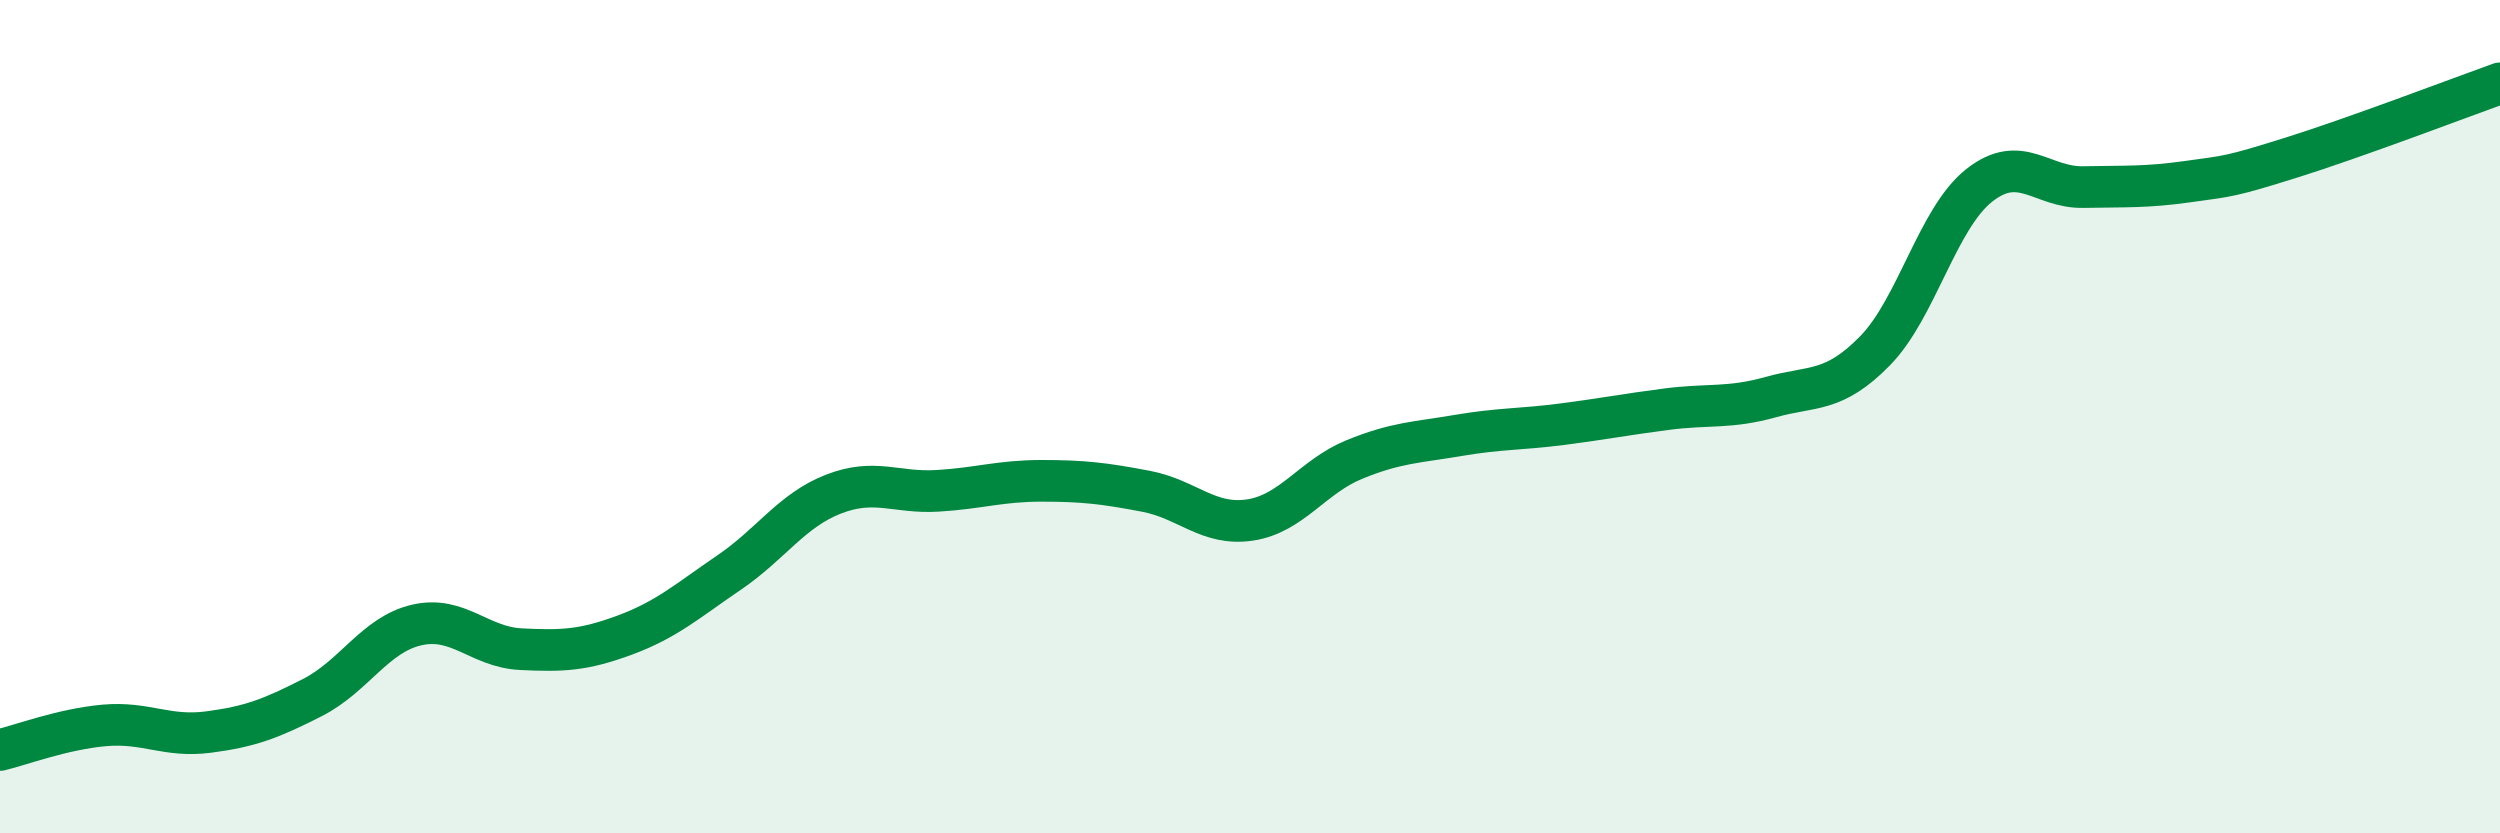
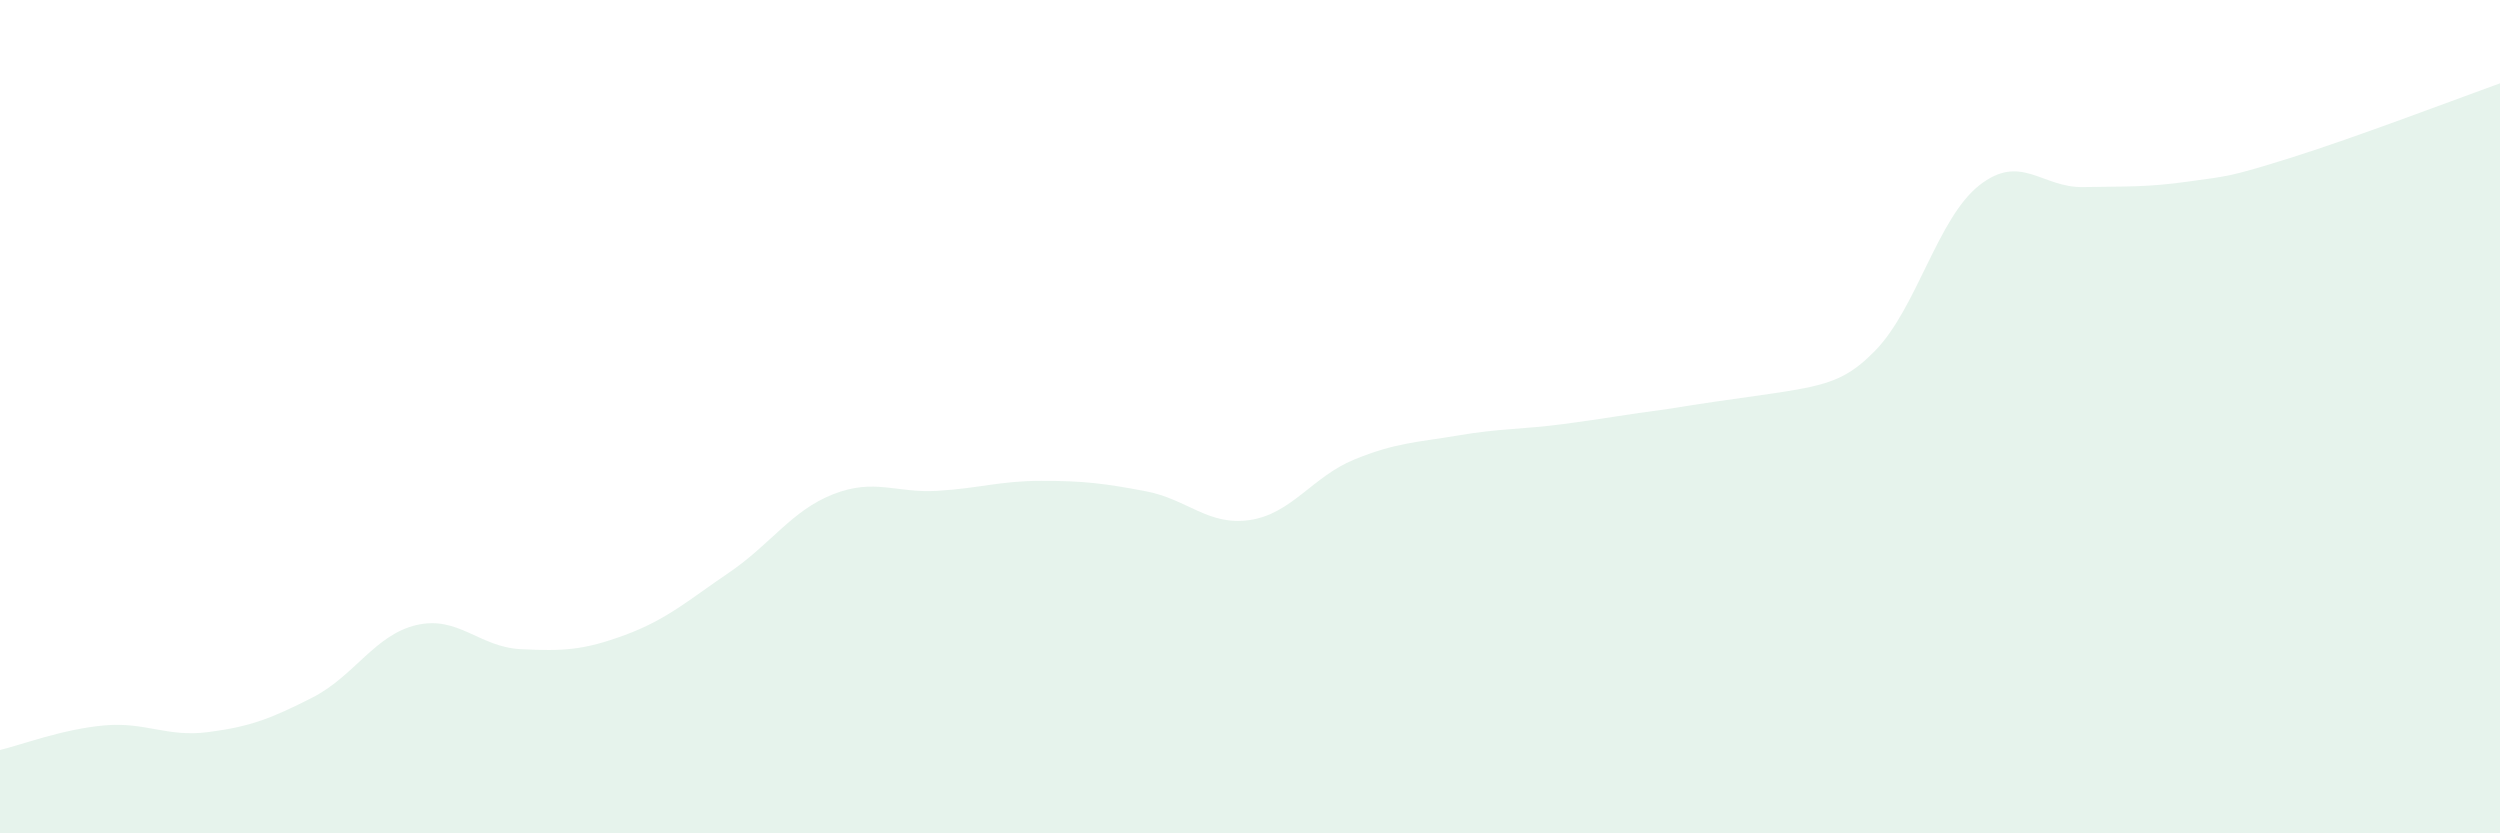
<svg xmlns="http://www.w3.org/2000/svg" width="60" height="20" viewBox="0 0 60 20">
-   <path d="M 0,18 C 0.5,17.88 1.5,17.5 2.5,17.41 C 3.5,17.32 4,17.7 5,17.57 C 6,17.44 6.5,17.25 7.5,16.74 C 8.5,16.23 9,15.23 10,15 C 11,14.77 11.5,15.53 12.5,15.58 C 13.5,15.63 14,15.61 15,15.24 C 16,14.87 16.5,14.42 17.5,13.74 C 18.5,13.06 19,12.25 20,11.86 C 21,11.47 21.5,11.84 22.5,11.78 C 23.5,11.72 24,11.54 25,11.54 C 26,11.54 26.5,11.6 27.5,11.79 C 28.5,11.98 29,12.63 30,12.48 C 31,12.33 31.5,11.44 32.5,11.03 C 33.5,10.62 34,10.62 35,10.45 C 36,10.28 36.5,10.31 37.5,10.18 C 38.5,10.05 39,9.95 40,9.82 C 41,9.69 41.5,9.81 42.5,9.53 C 43.5,9.25 44,9.44 45,8.42 C 46,7.4 46.5,5.24 47.5,4.45 C 48.5,3.66 49,4.51 50,4.49 C 51,4.47 51.5,4.5 52.5,4.36 C 53.5,4.22 53.5,4.25 55,3.78 C 56.5,3.31 59,2.36 60,2L60 20L0 20Z" fill="#008740" opacity="0.1" stroke-linecap="round" stroke-linejoin="round" />
-   <path d="M 0,18 C 0.5,17.88 1.5,17.5 2.5,17.41 C 3.5,17.32 4,17.7 5,17.57 C 6,17.44 6.5,17.25 7.5,16.74 C 8.5,16.23 9,15.23 10,15 C 11,14.77 11.5,15.53 12.5,15.58 C 13.5,15.63 14,15.61 15,15.24 C 16,14.87 16.5,14.42 17.5,13.74 C 18.5,13.06 19,12.25 20,11.86 C 21,11.47 21.5,11.84 22.5,11.78 C 23.5,11.72 24,11.54 25,11.54 C 26,11.54 26.5,11.6 27.5,11.79 C 28.5,11.98 29,12.63 30,12.48 C 31,12.33 31.5,11.44 32.5,11.03 C 33.5,10.62 34,10.62 35,10.45 C 36,10.28 36.5,10.31 37.5,10.18 C 38.5,10.05 39,9.95 40,9.82 C 41,9.69 41.5,9.81 42.5,9.53 C 43.5,9.25 44,9.44 45,8.42 C 46,7.4 46.5,5.24 47.5,4.45 C 48.5,3.66 49,4.51 50,4.49 C 51,4.47 51.5,4.5 52.5,4.36 C 53.5,4.22 53.5,4.25 55,3.78 C 56.5,3.31 59,2.36 60,2" stroke="#008740" stroke-width="1" fill="none" stroke-linecap="round" stroke-linejoin="round" />
+   <path d="M 0,18 C 0.5,17.88 1.5,17.5 2.5,17.41 C 3.5,17.32 4,17.7 5,17.57 C 6,17.44 6.5,17.25 7.5,16.74 C 8.5,16.23 9,15.23 10,15 C 11,14.77 11.5,15.53 12.5,15.58 C 13.5,15.63 14,15.61 15,15.24 C 16,14.87 16.5,14.42 17.5,13.74 C 18.5,13.06 19,12.25 20,11.86 C 21,11.47 21.5,11.84 22.5,11.78 C 23.5,11.72 24,11.54 25,11.54 C 26,11.54 26.5,11.6 27.5,11.79 C 28.5,11.98 29,12.63 30,12.48 C 31,12.33 31.5,11.44 32.5,11.03 C 33.5,10.62 34,10.62 35,10.45 C 36,10.28 36.5,10.31 37.5,10.18 C 38.5,10.05 39,9.95 40,9.82 C 43.5,9.25 44,9.44 45,8.42 C 46,7.4 46.5,5.24 47.5,4.45 C 48.5,3.66 49,4.51 50,4.49 C 51,4.47 51.5,4.5 52.5,4.36 C 53.5,4.22 53.5,4.25 55,3.78 C 56.5,3.31 59,2.36 60,2L60 20L0 20Z" fill="#008740" opacity="0.1" stroke-linecap="round" stroke-linejoin="round" />
</svg>